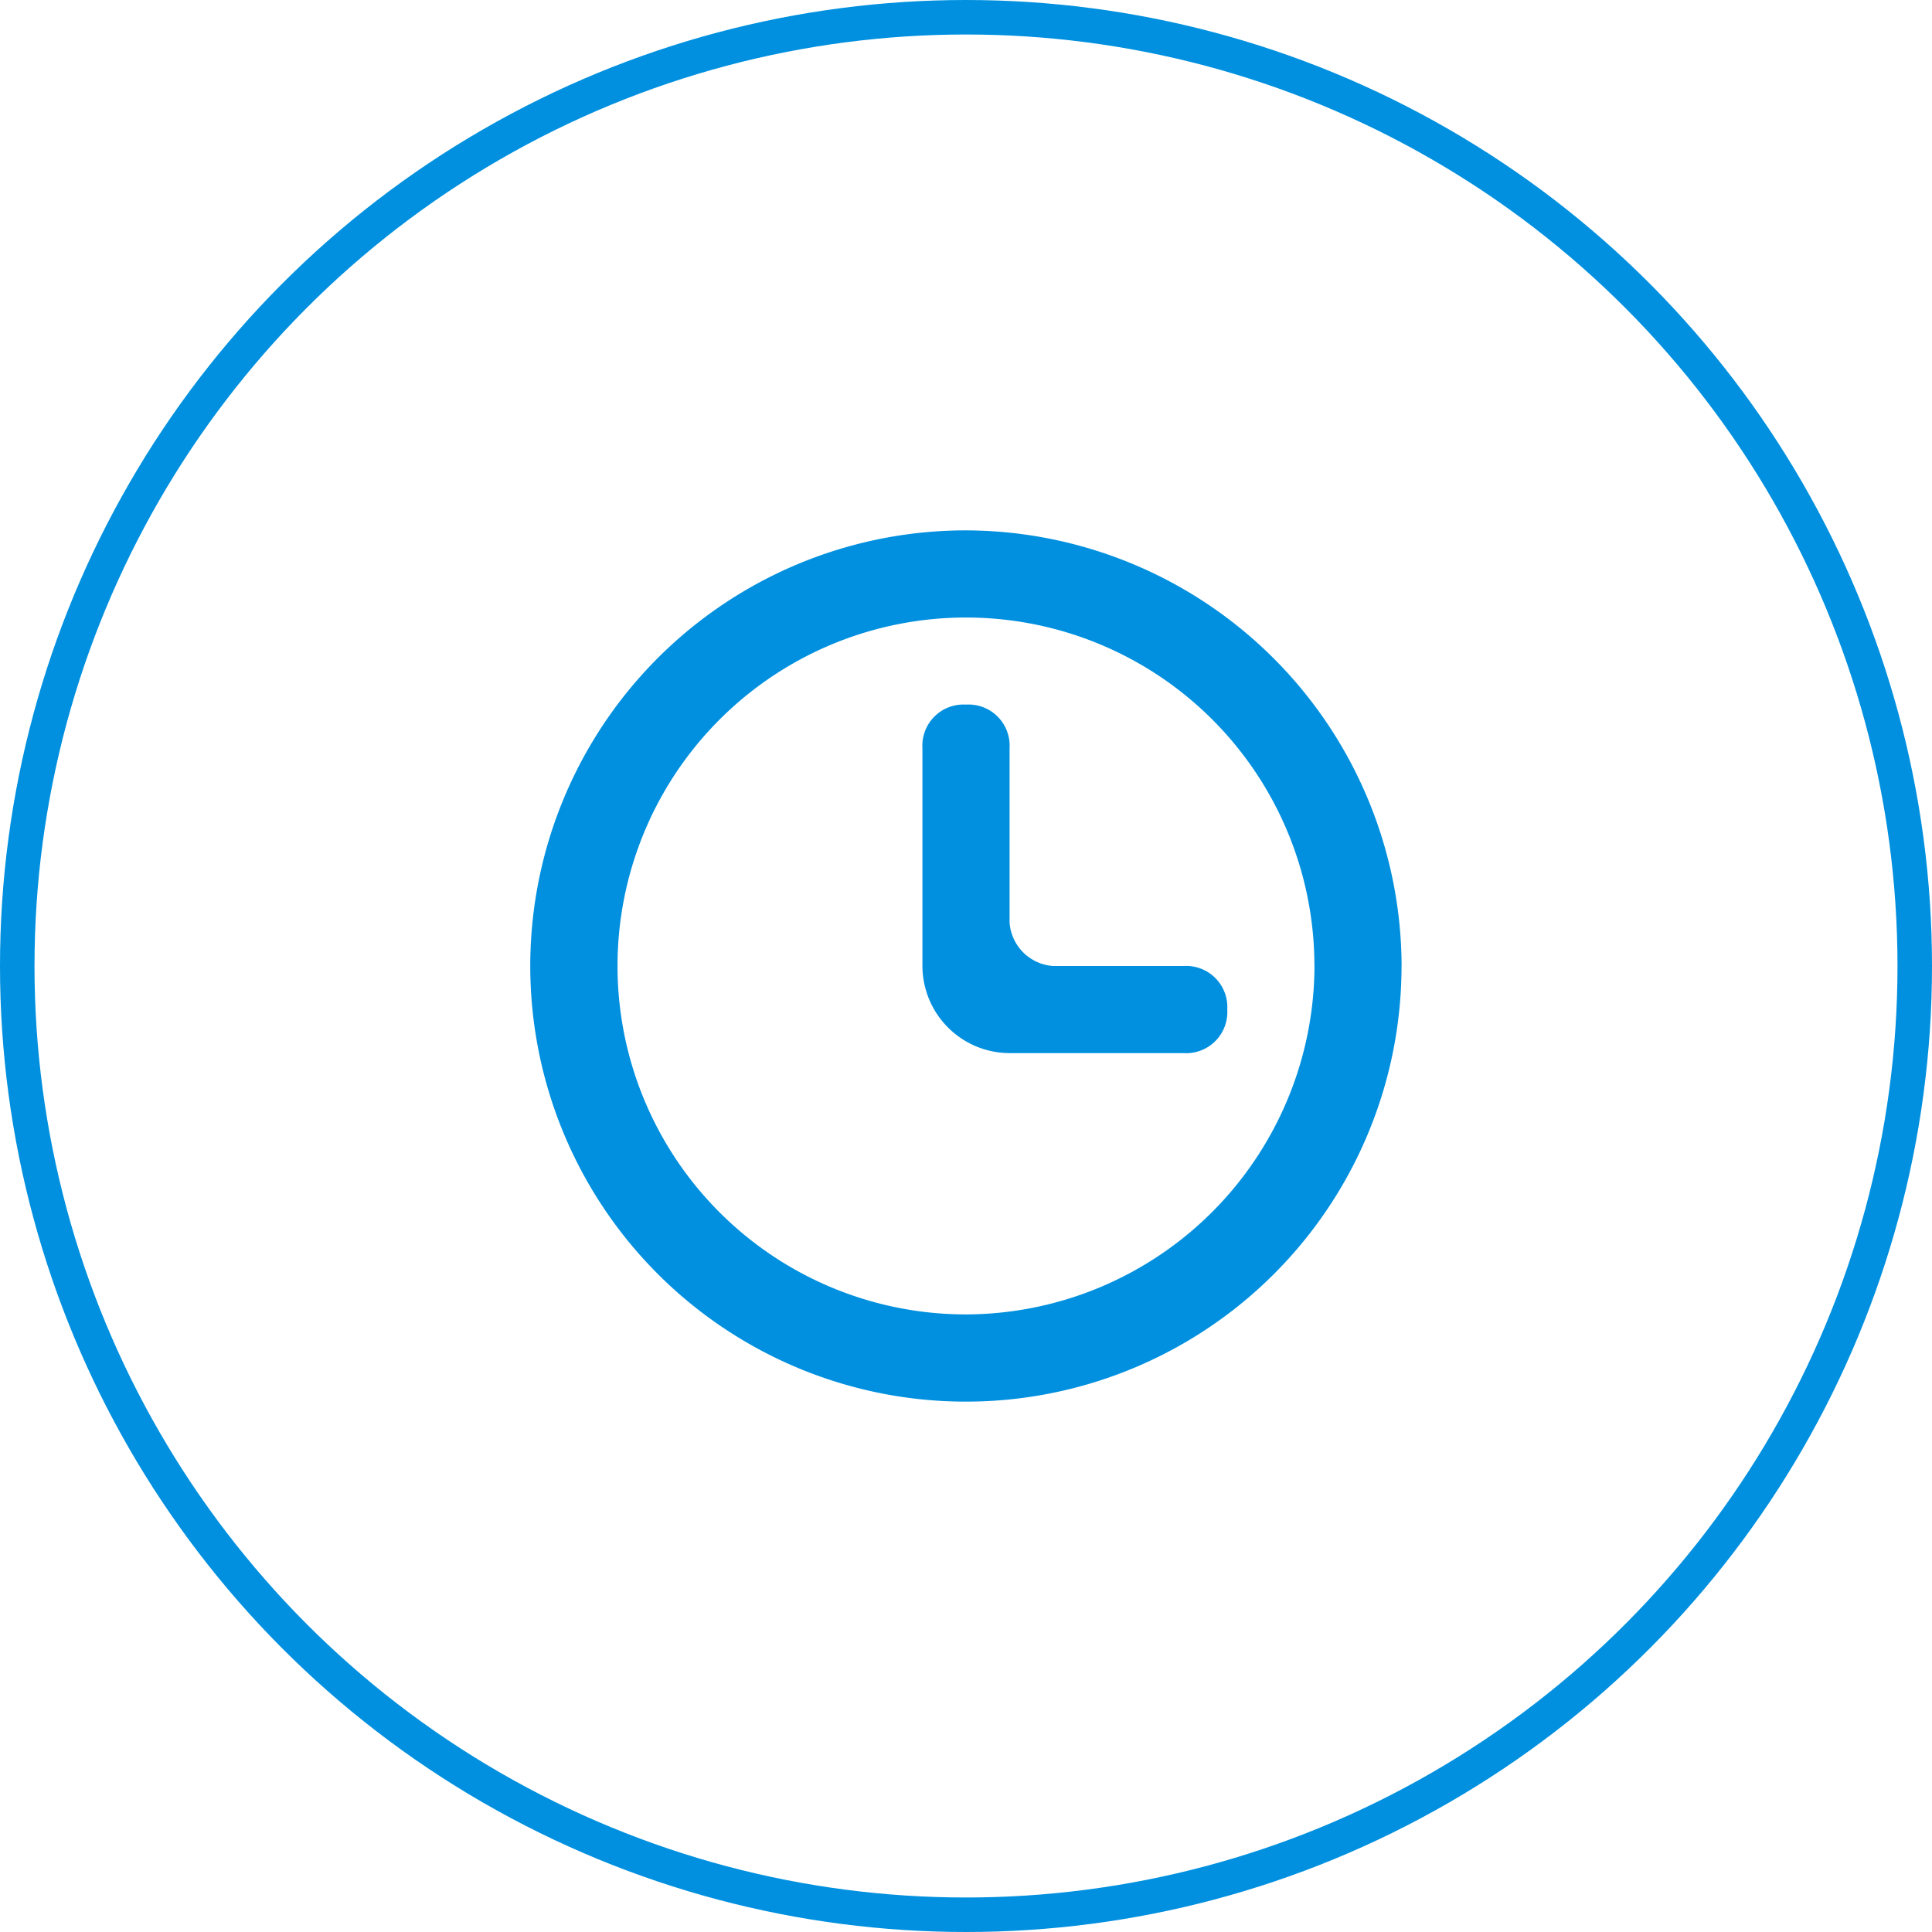
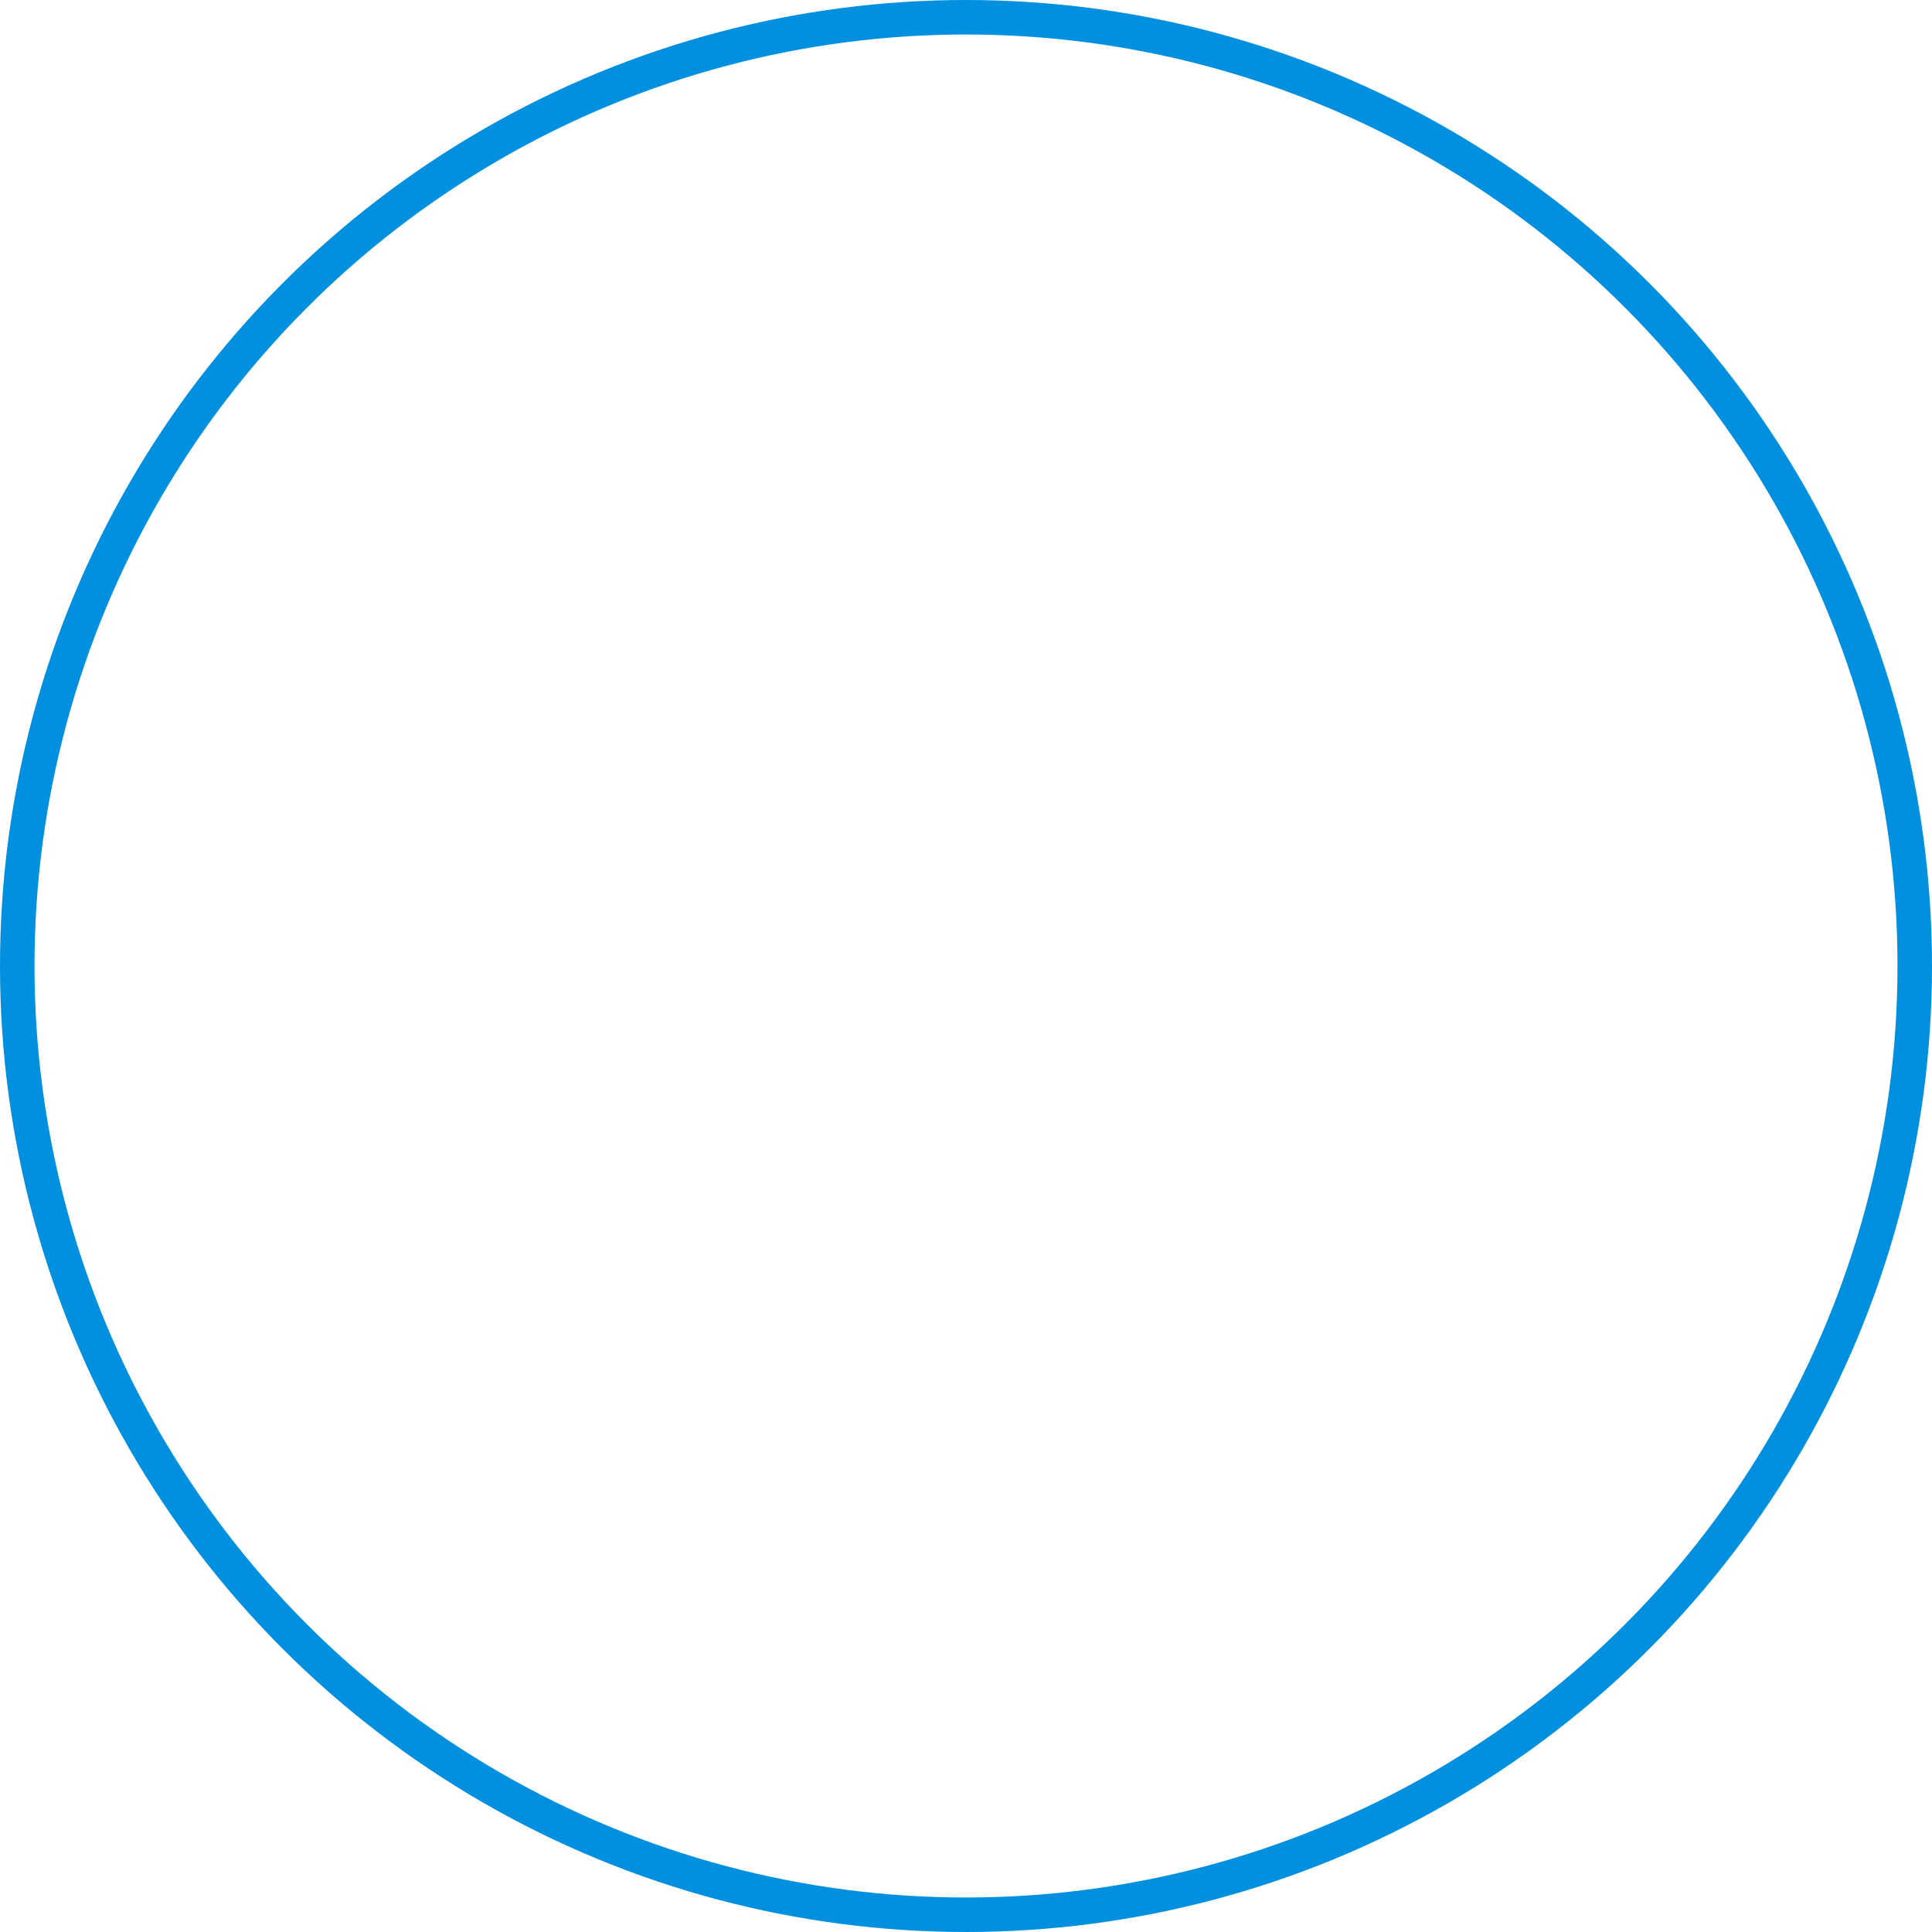
<svg xmlns="http://www.w3.org/2000/svg" viewBox="0 0 56 56">
  <defs>
    <style>
      .cls-1, .cls-4 {
        fill: none;
      }

      .cls-1 {
        stroke: #0090df;
      }

      .cls-2 {
        fill: #0090df;
      }

      .cls-3 {
        stroke: none;
      }
    </style>
  </defs>
  <g id="ikonka_cas" transform="translate(-184 -797)">
    <g id="Ellipse_1" data-name="Ellipse 1" class="cls-1" transform="translate(184 797)">
-       <circle class="cls-3" cx="28" cy="28" r="28" />
      <circle class="cls-4" cx="28" cy="28" r="27.5" />
    </g>
-     <path id="clock_1_" class="cls-2" d="M20.2,13.889a1.193,1.193,0,0,1-1.263,1.263H13.889a2.533,2.533,0,0,1-2.525-2.525V6.313a1.193,1.193,0,0,1,1.263-1.263,1.193,1.193,0,0,1,1.263,1.263v5.051a1.358,1.358,0,0,0,1.263,1.263H18.94A1.193,1.193,0,0,1,20.2,13.889Zm5.051-1.263A12.627,12.627,0,1,1,12.627,0,12.664,12.664,0,0,1,25.253,12.627Zm-2.525,0a10.1,10.1,0,1,0-10.1,10.1A10.131,10.131,0,0,0,22.728,12.627Z" transform="translate(199.373 812.373)" />
  </g>
</svg>